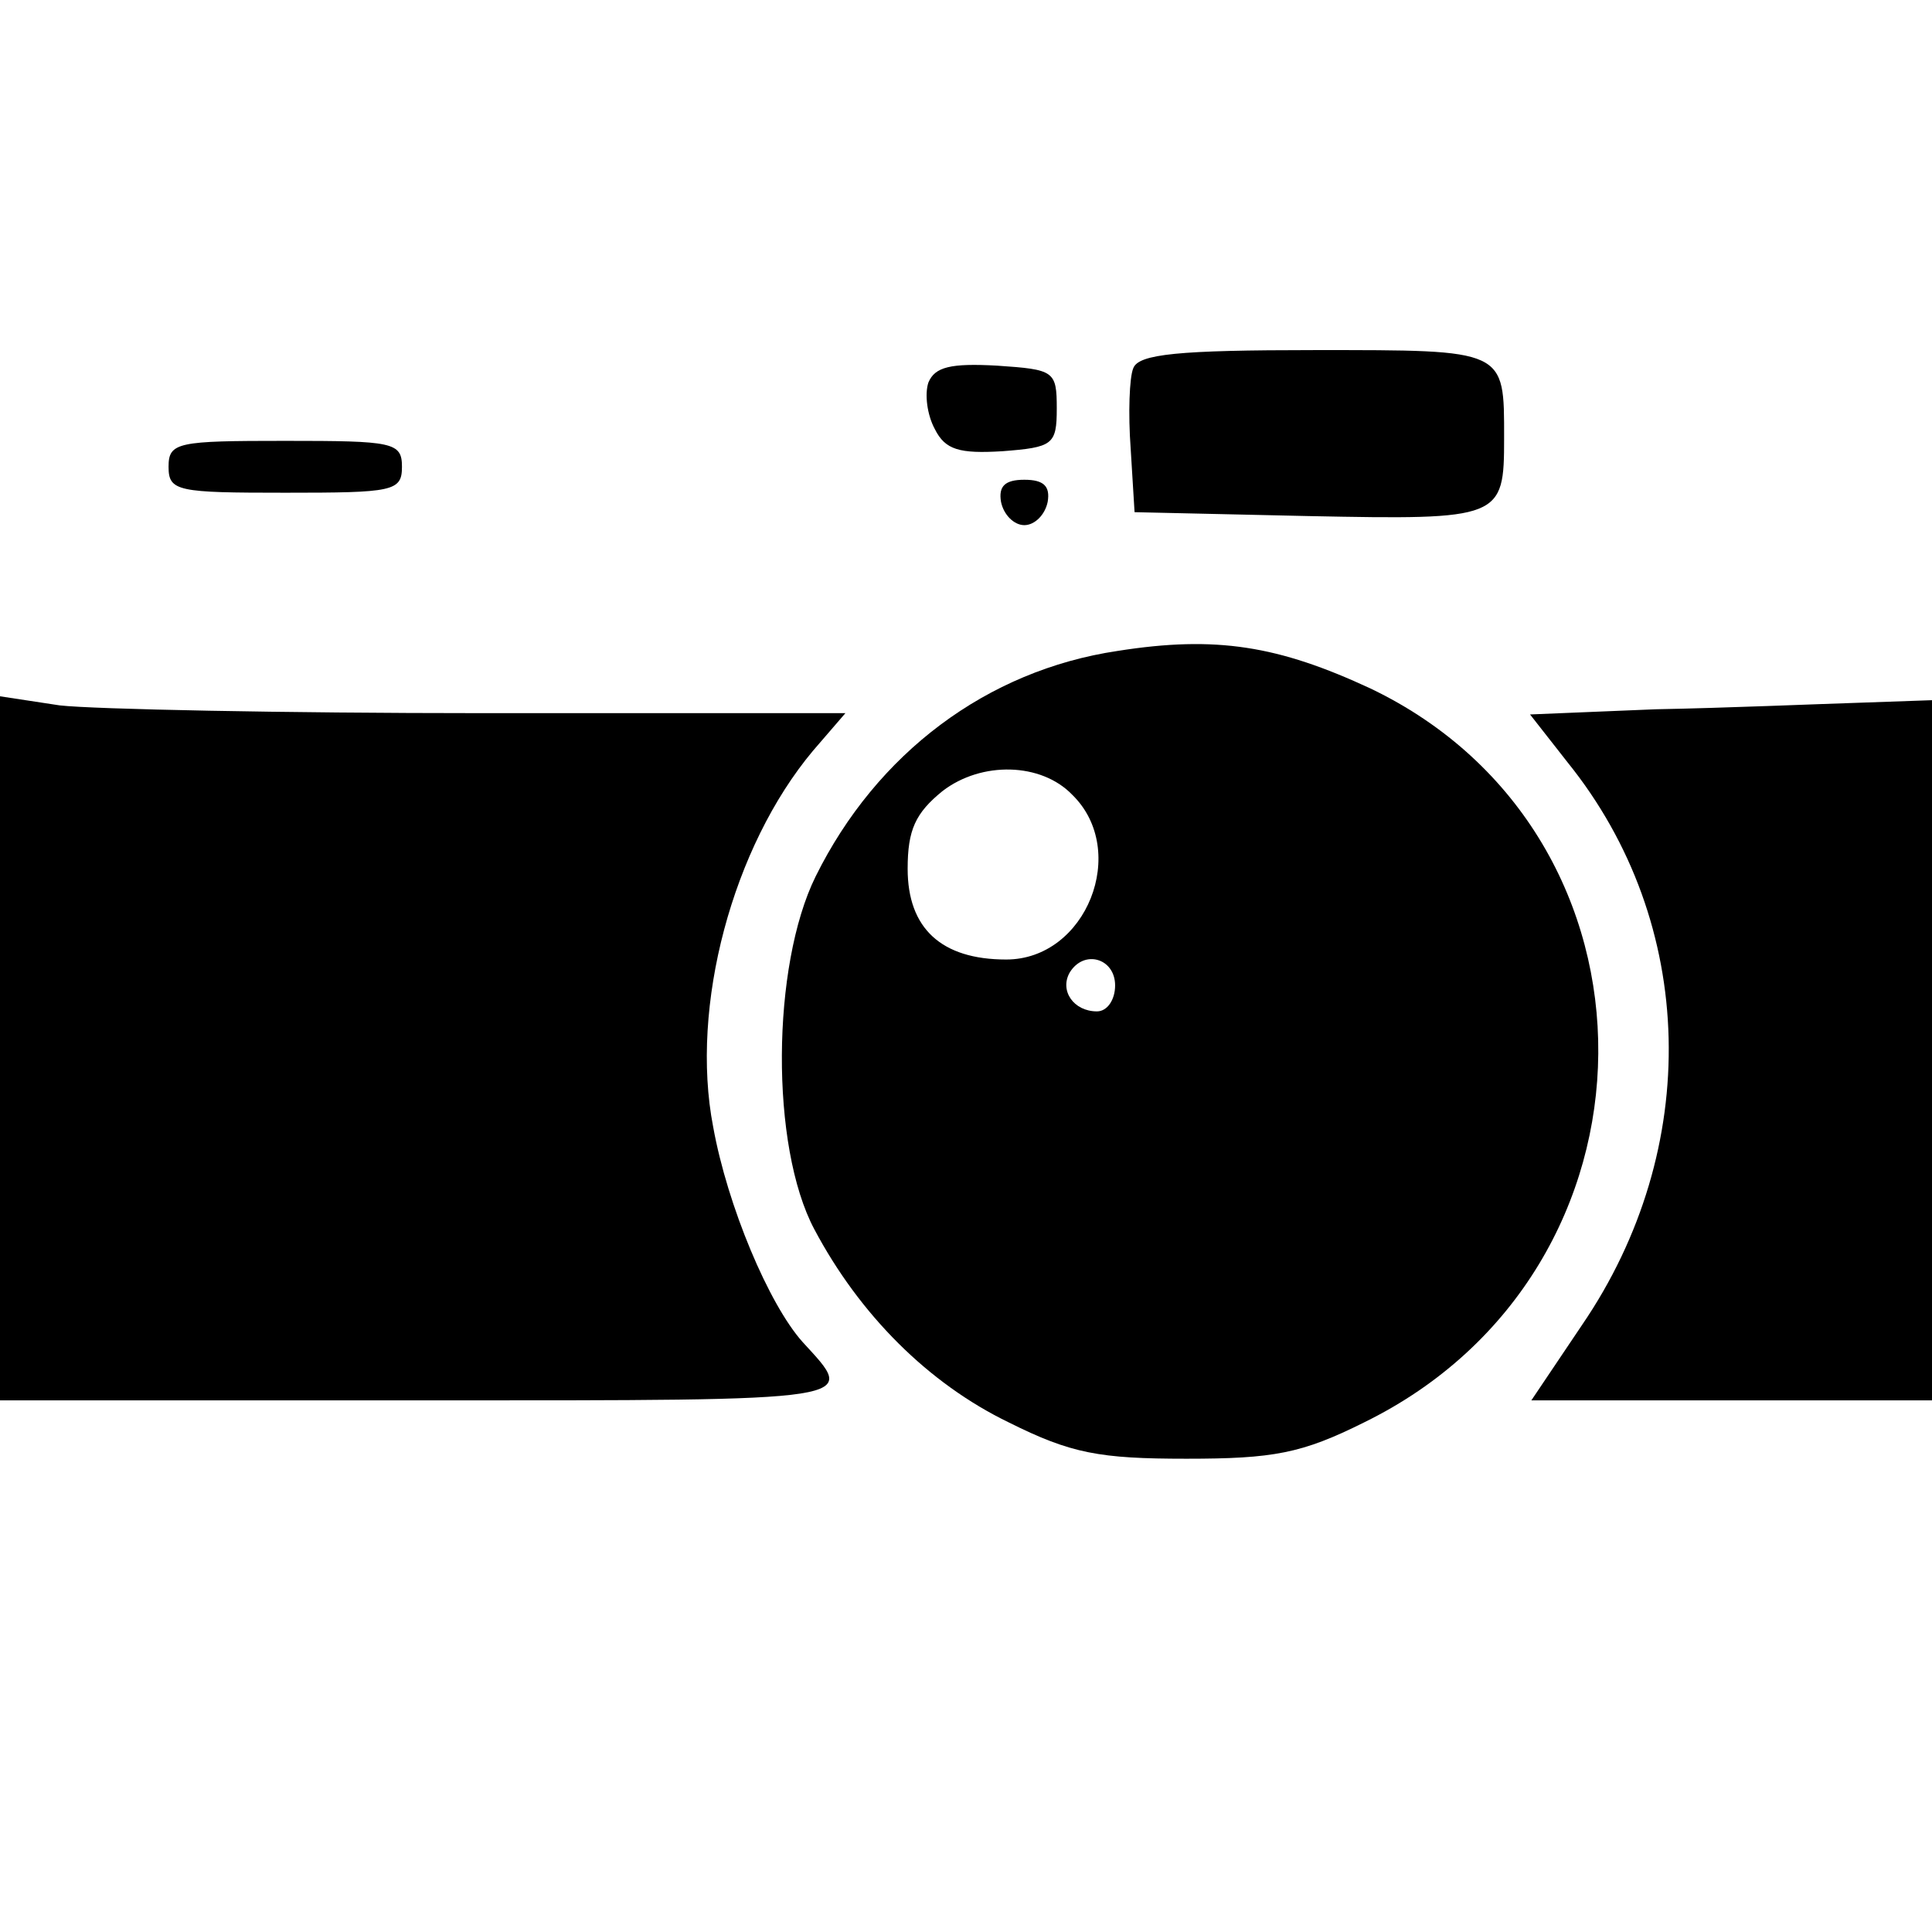
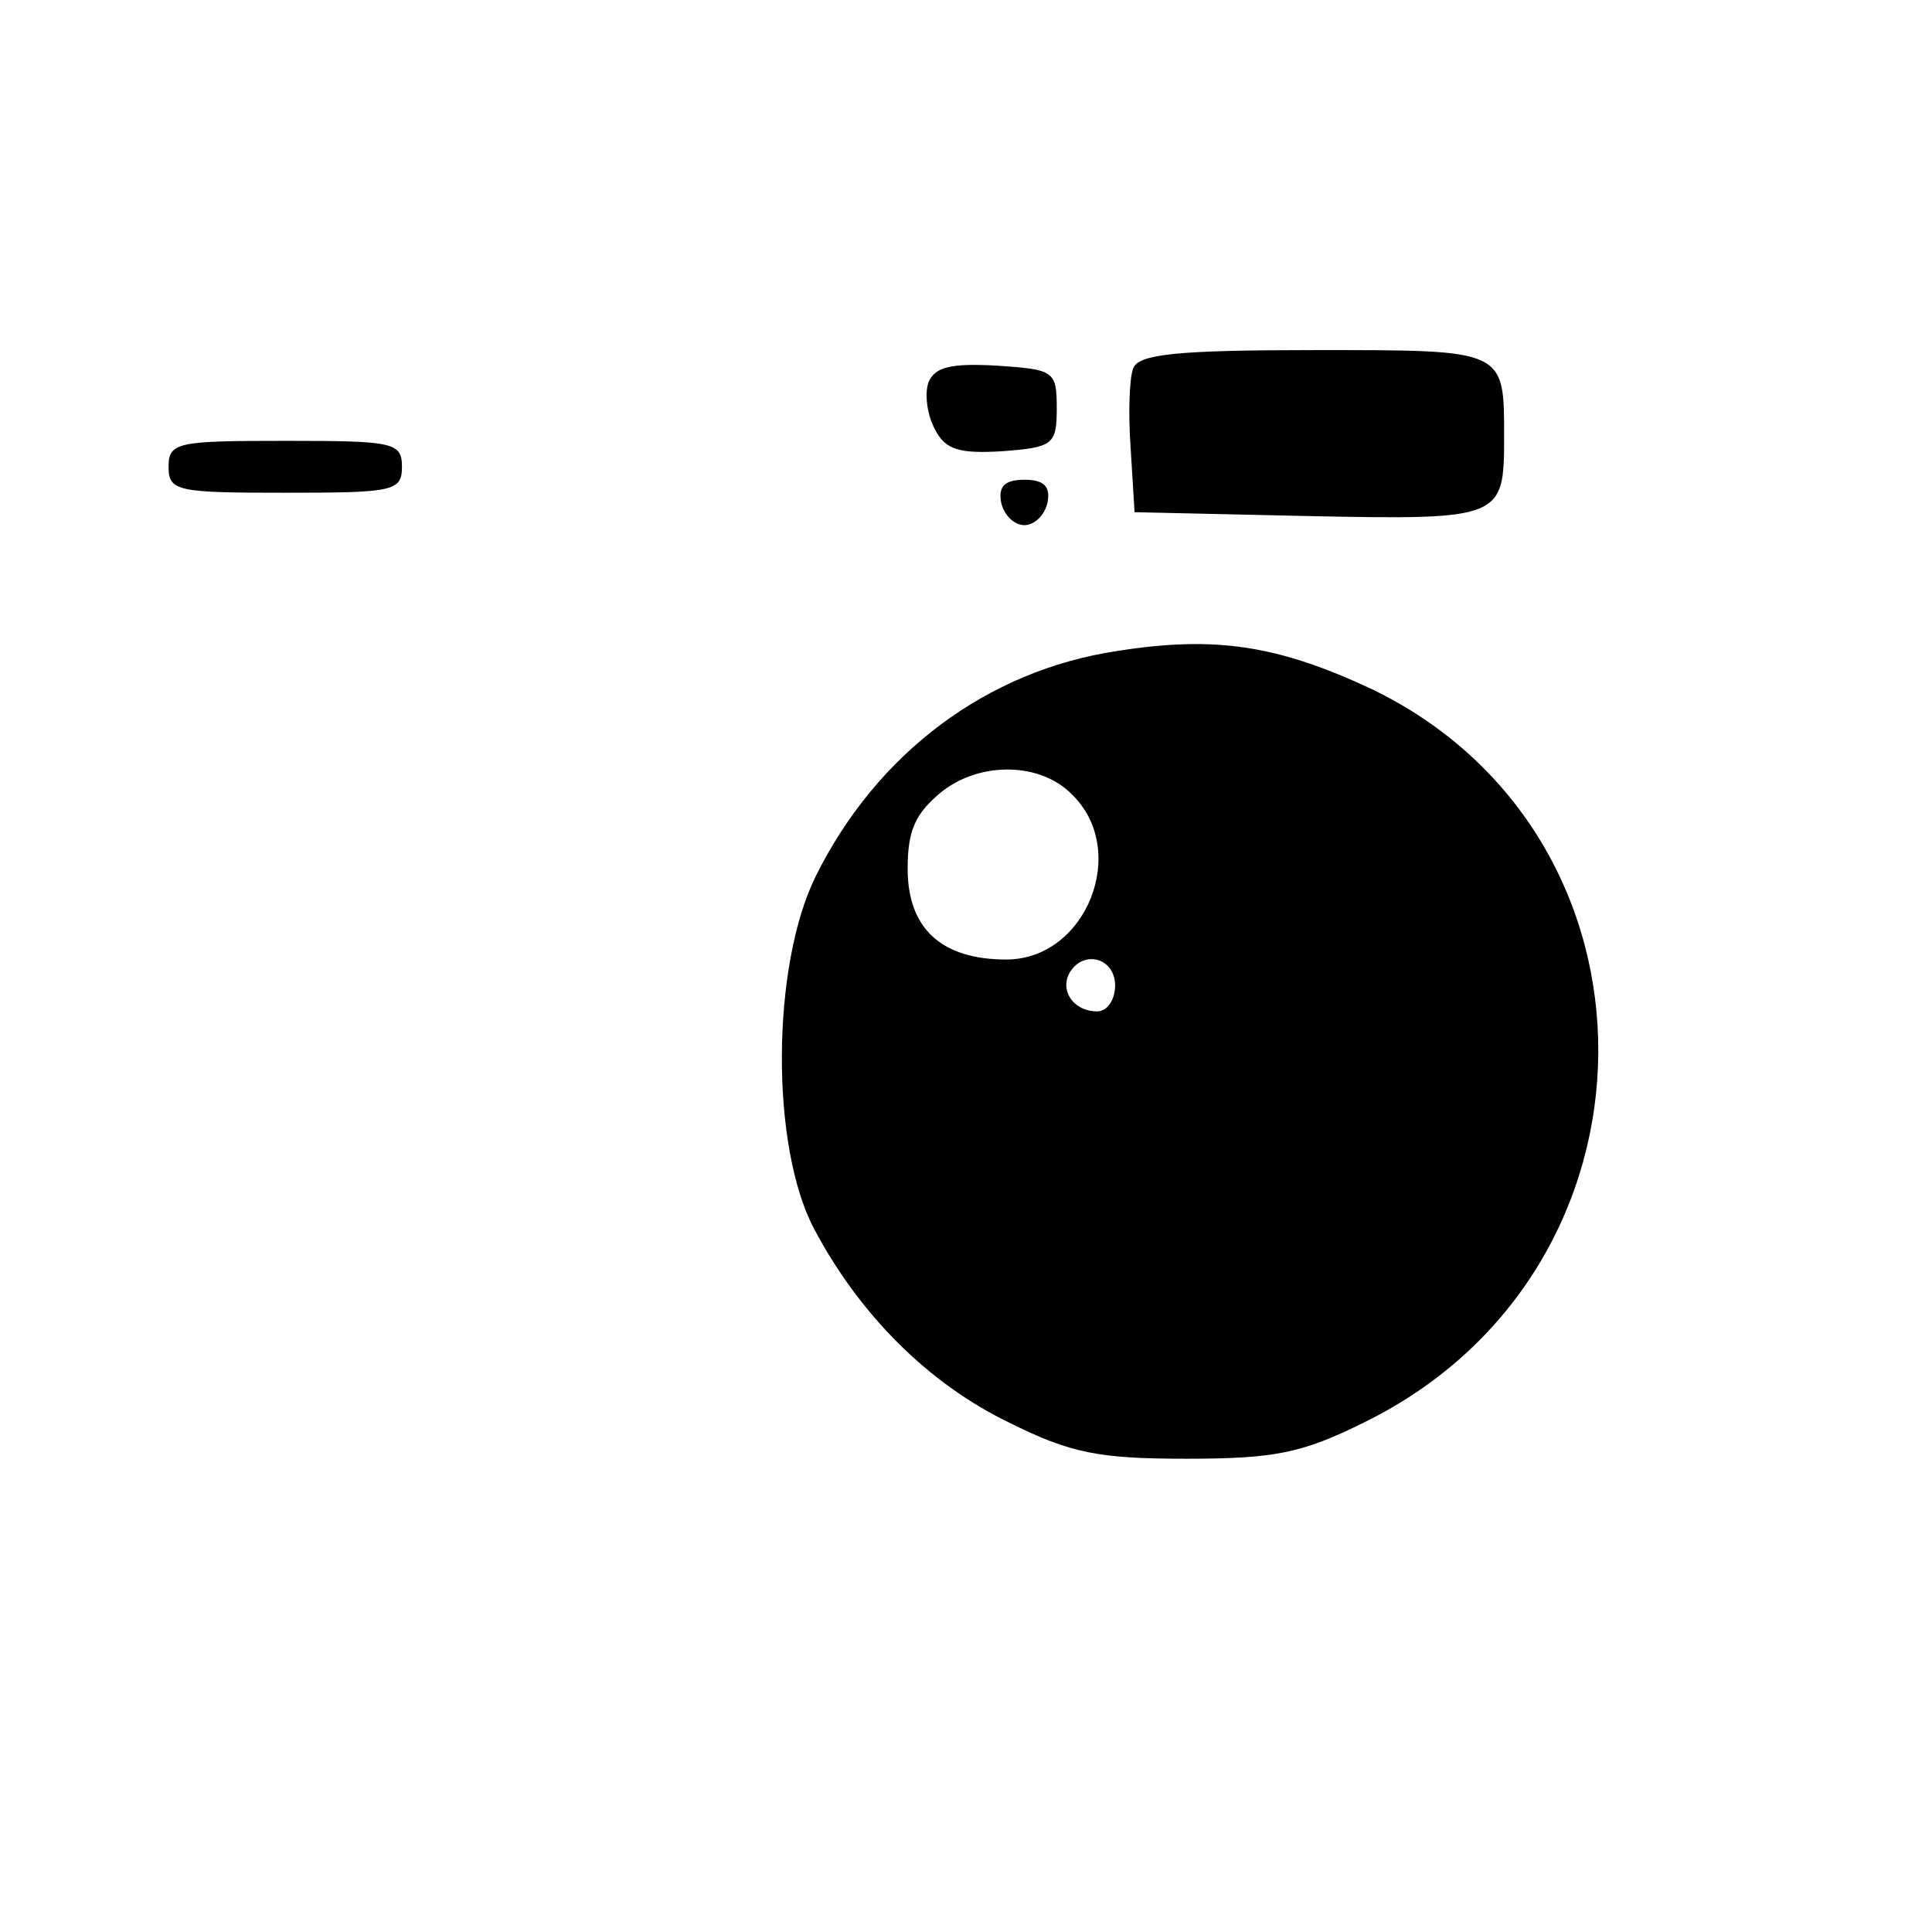
<svg xmlns="http://www.w3.org/2000/svg" version="1" width="198.667" height="198.667" viewBox="0 0 149 149">
  <path d="M87.4 28.4c-.3.7-.4 3.5-.2 6.2l.3 4.9 13.4.3c14.9.3 15.1.2 15.1-6 0-6.9.2-6.8-14.6-6.8-10.5 0-13.6.3-14 1.4zM71.6 29.5c-.3.9-.1 2.5.5 3.6.8 1.6 1.9 1.9 5.2 1.7 3.9-.3 4.2-.5 4.2-3.3 0-2.9-.2-3-4.6-3.3-3.6-.2-4.8.1-5.3 1.3zM13 36c0 1.9.7 2 9 2s9-.1 9-2-.7-2-9-2-9 .1-9 2zM77.2 38.7c.2 1 1 1.8 1.8 1.8s1.6-.8 1.8-1.8c.2-1.2-.3-1.7-1.8-1.7s-2 .5-1.8 1.7zM86.2 50.2c-10.1 1.5-18.6 7.9-23.3 17.4-3.4 6.9-3.5 20.8-.1 27.2 3.5 6.6 8.8 11.9 15 14.9 4.8 2.4 7 2.8 13.7 2.8 6.7 0 8.9-.4 13.7-2.8 23.9-11.7 24.1-45.3.5-56.6-7.1-3.3-11.9-4.1-19.5-2.9zm-3.5 11.1c4.4 4.3 1.1 12.7-5.1 12.7-5 0-7.6-2.4-7.6-7 0-3 .6-4.3 2.7-6 3-2.3 7.6-2.2 10 .3zM86 76c0 1.1-.6 2-1.4 2-1.8 0-2.9-1.6-2.1-3 1.1-1.8 3.5-1.1 3.5 1z" />
-   <path d="M0 80.9V108h32.6c34.4 0 33.5.1 29.3-4.5-2.6-2.9-5.8-10.5-6.9-16.6-1.8-9.3 1.5-21.6 7.7-29l2.5-2.9h-28c-15.3 0-30-.3-32.6-.6L0 53.7v27.2zM127.7 54.7l-9.7.4 2.9 3.7c10 12.4 10.4 29.8 1.1 43.4l-3.9 5.8H149V54l-5.7.2c-3.2.1-10.2.4-15.6.5z" />
</svg>